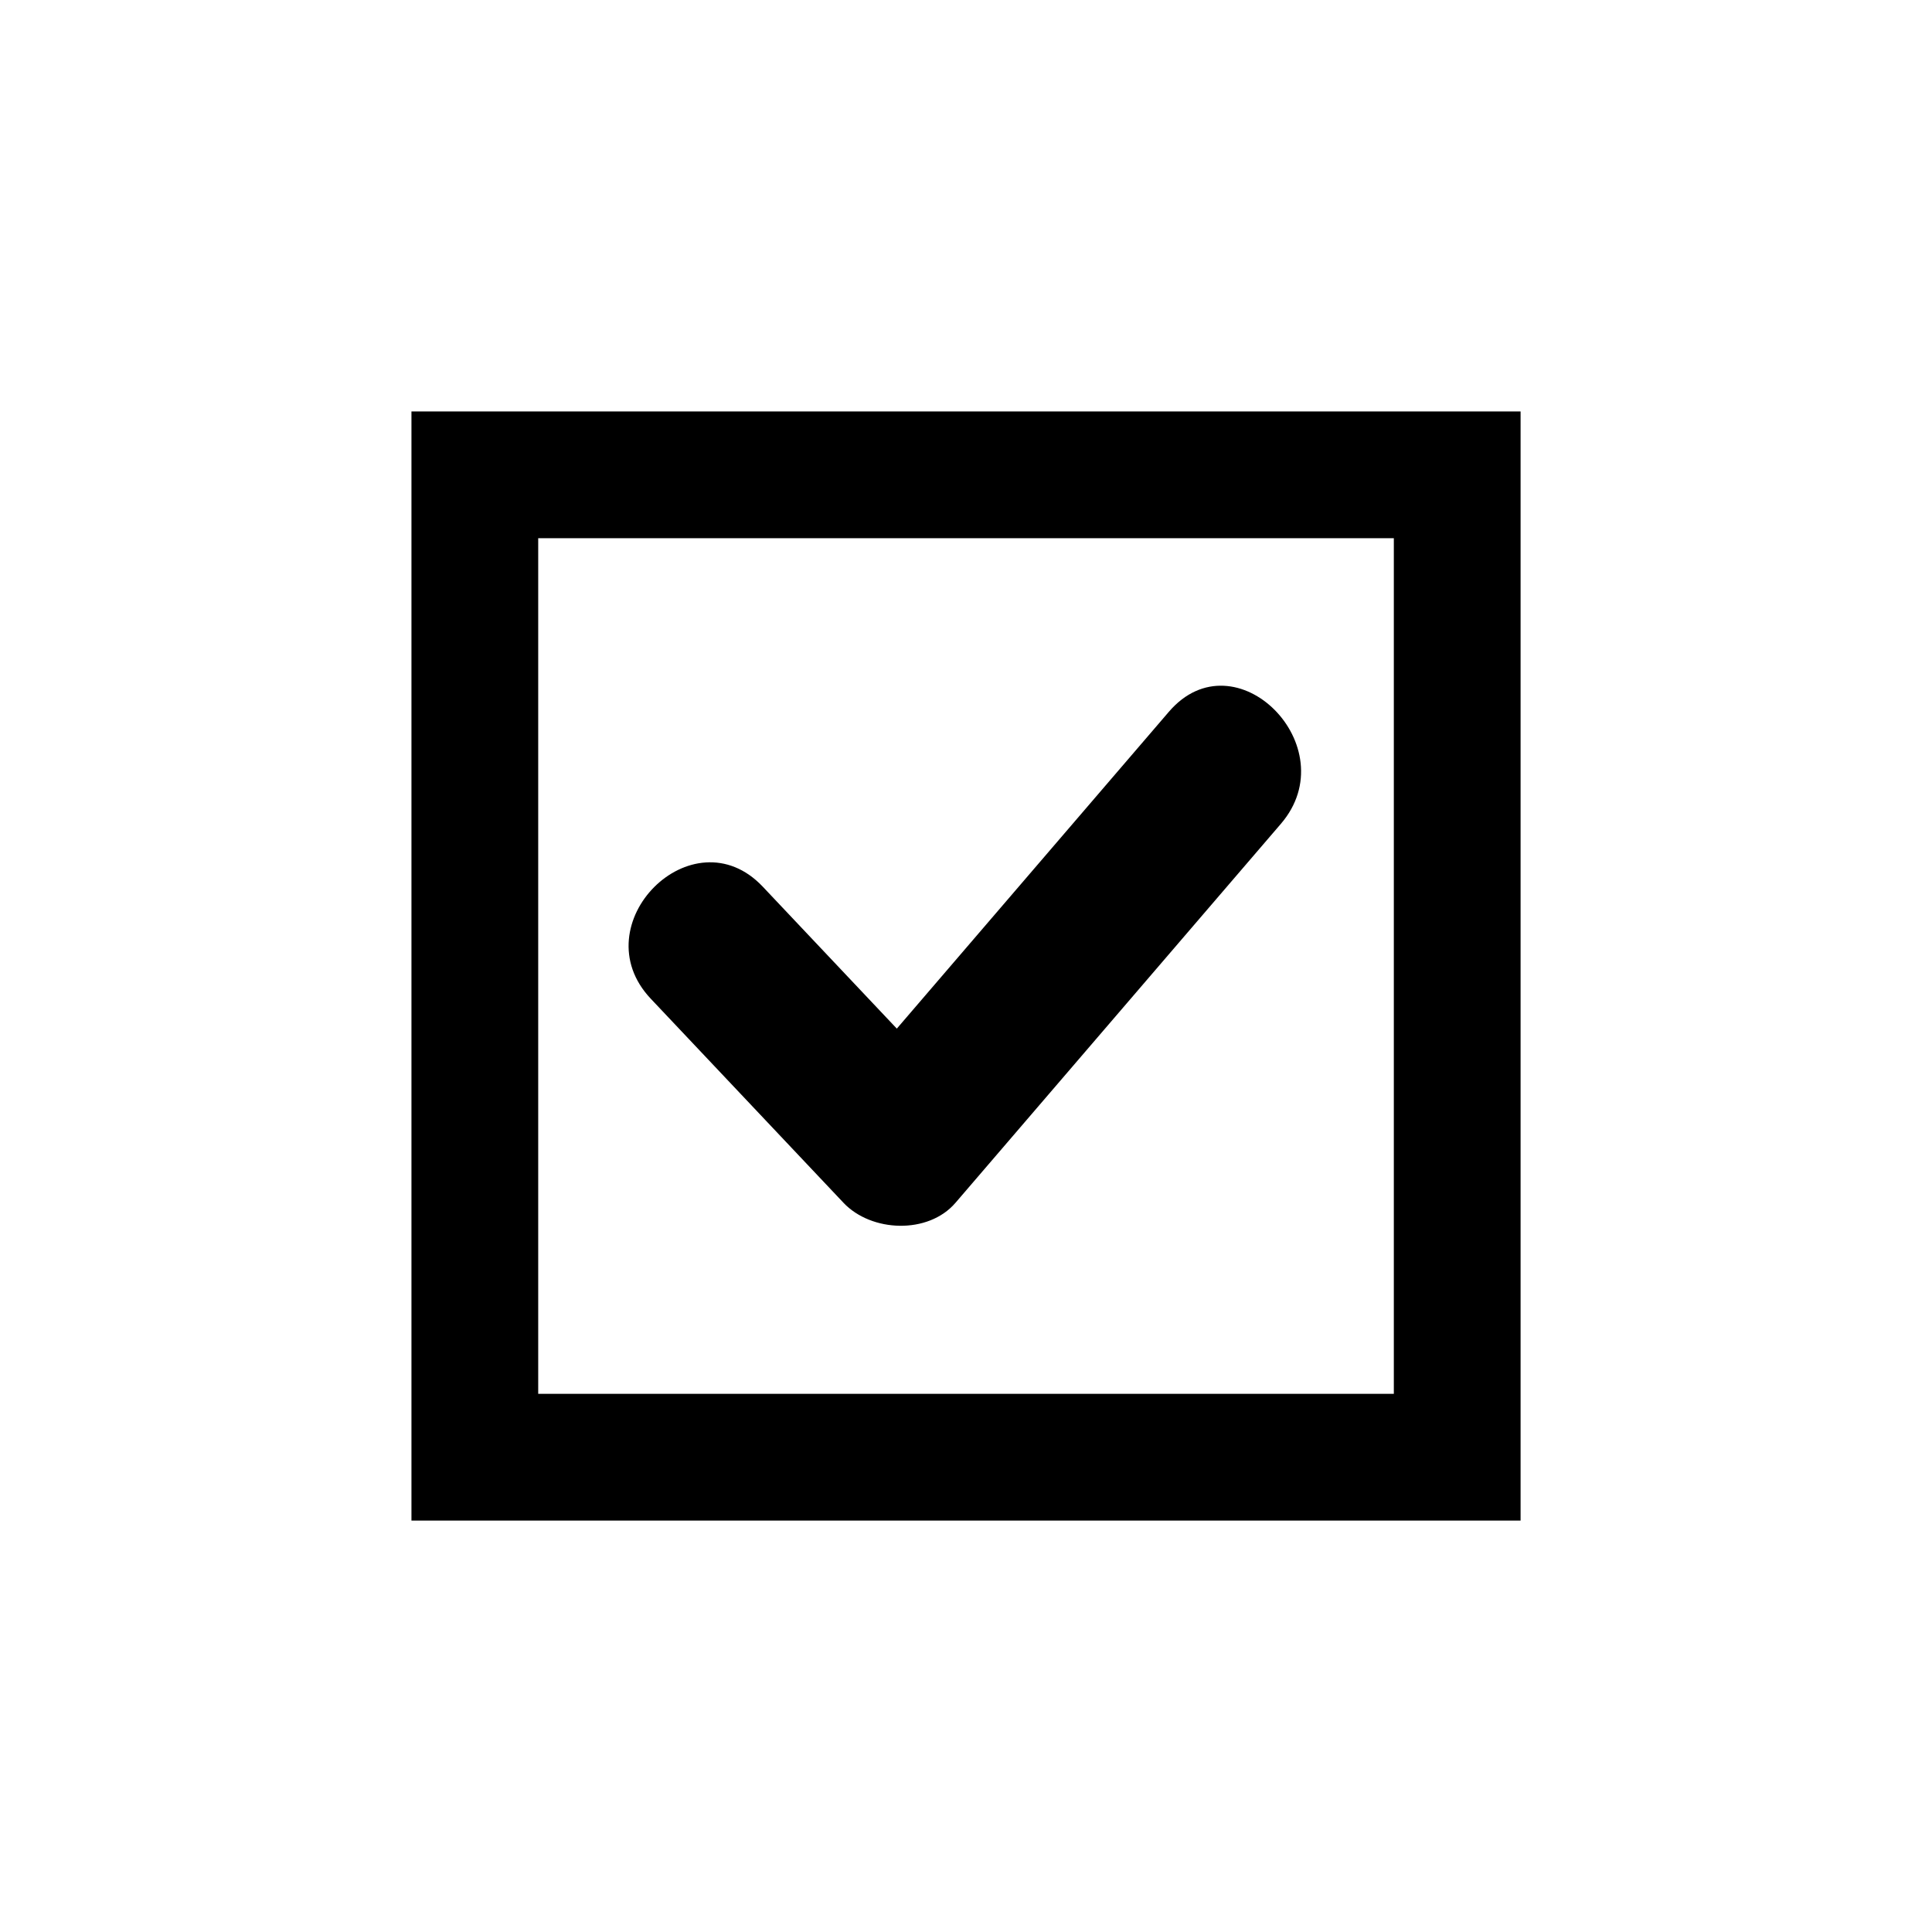
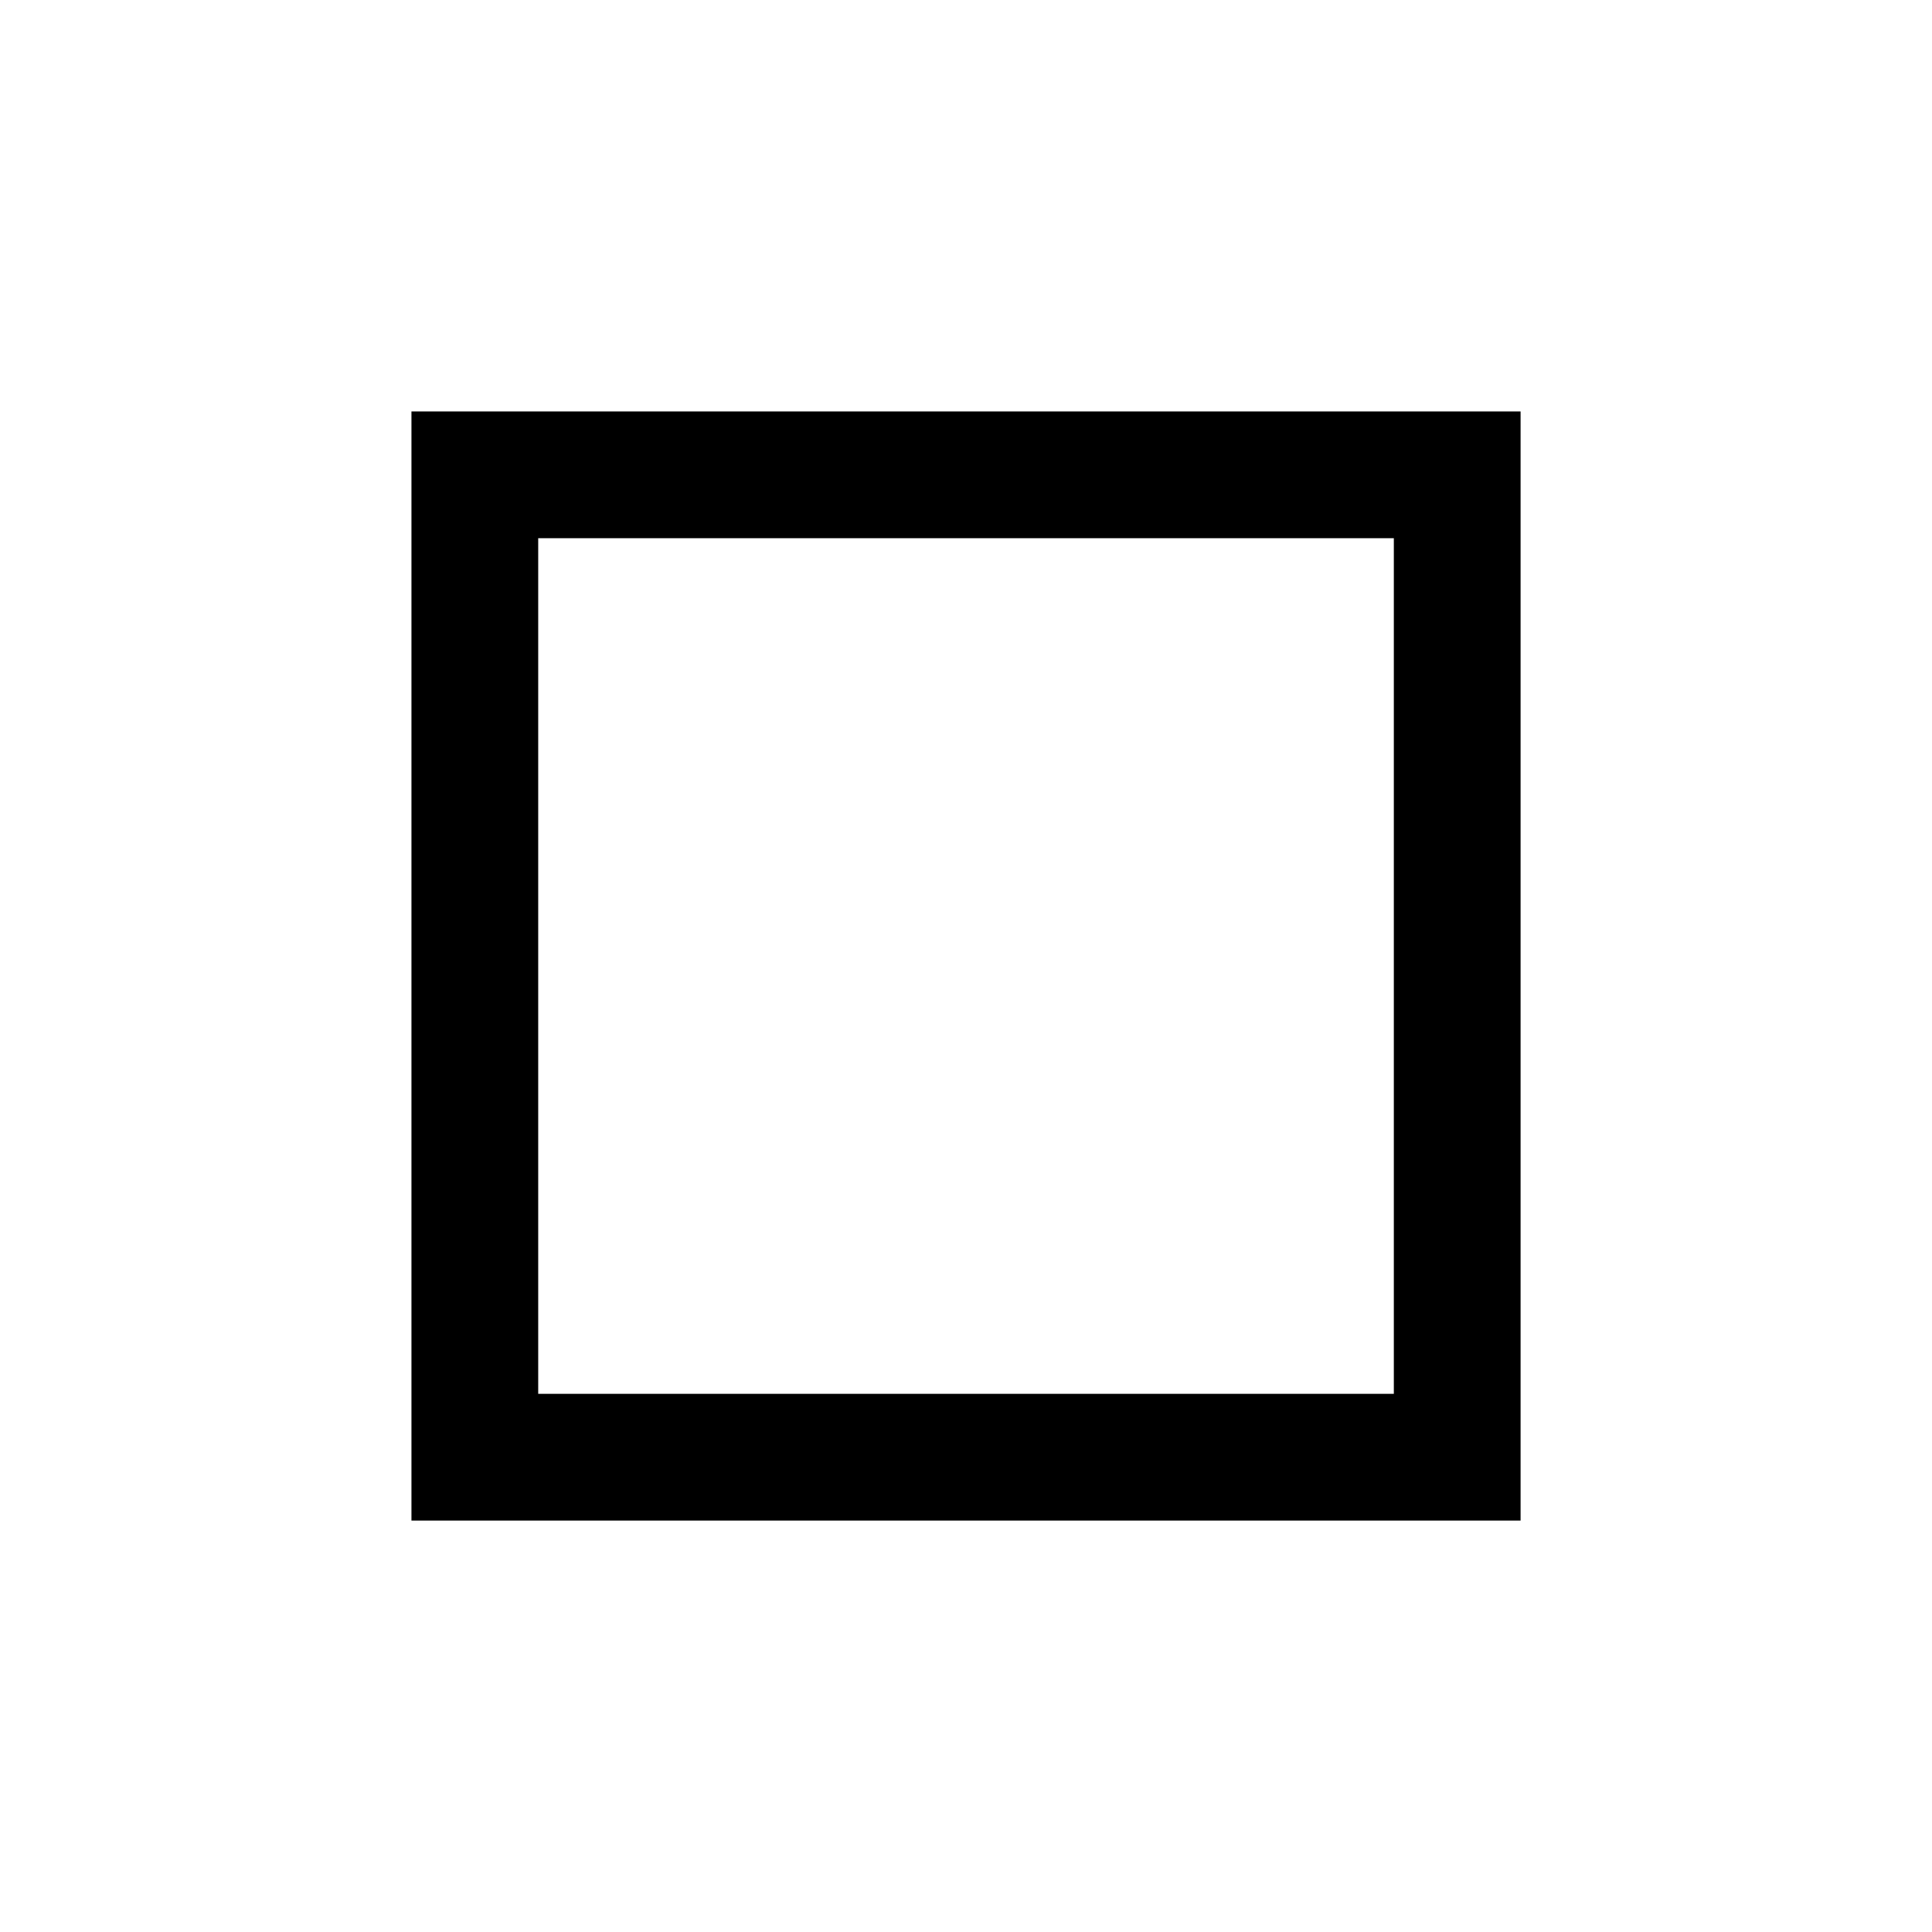
<svg xmlns="http://www.w3.org/2000/svg" fill="#000000" width="800px" height="800px" version="1.1" viewBox="144 144 512 512">
  <g>
    <path d="m253.04 253.04v293.93h293.93v-293.93zm260.34 260.34h-226.75v-226.75h226.75z" />
-     <path d="m367.53 462.75c7.363 7.797 22.438 8.445 29.688 0 28.742-33.477 57.488-66.953 86.23-100.43 17.516-20.398-12.051-50.227-29.688-29.688-24.031 27.988-48.062 55.973-72.094 83.961-11.84-12.535-23.68-25.074-35.52-37.609-18.59-19.684-48.242 10.043-29.688 29.688 17.023 18.023 34.047 36.051 51.07 54.074z" />
  </g>
</svg>